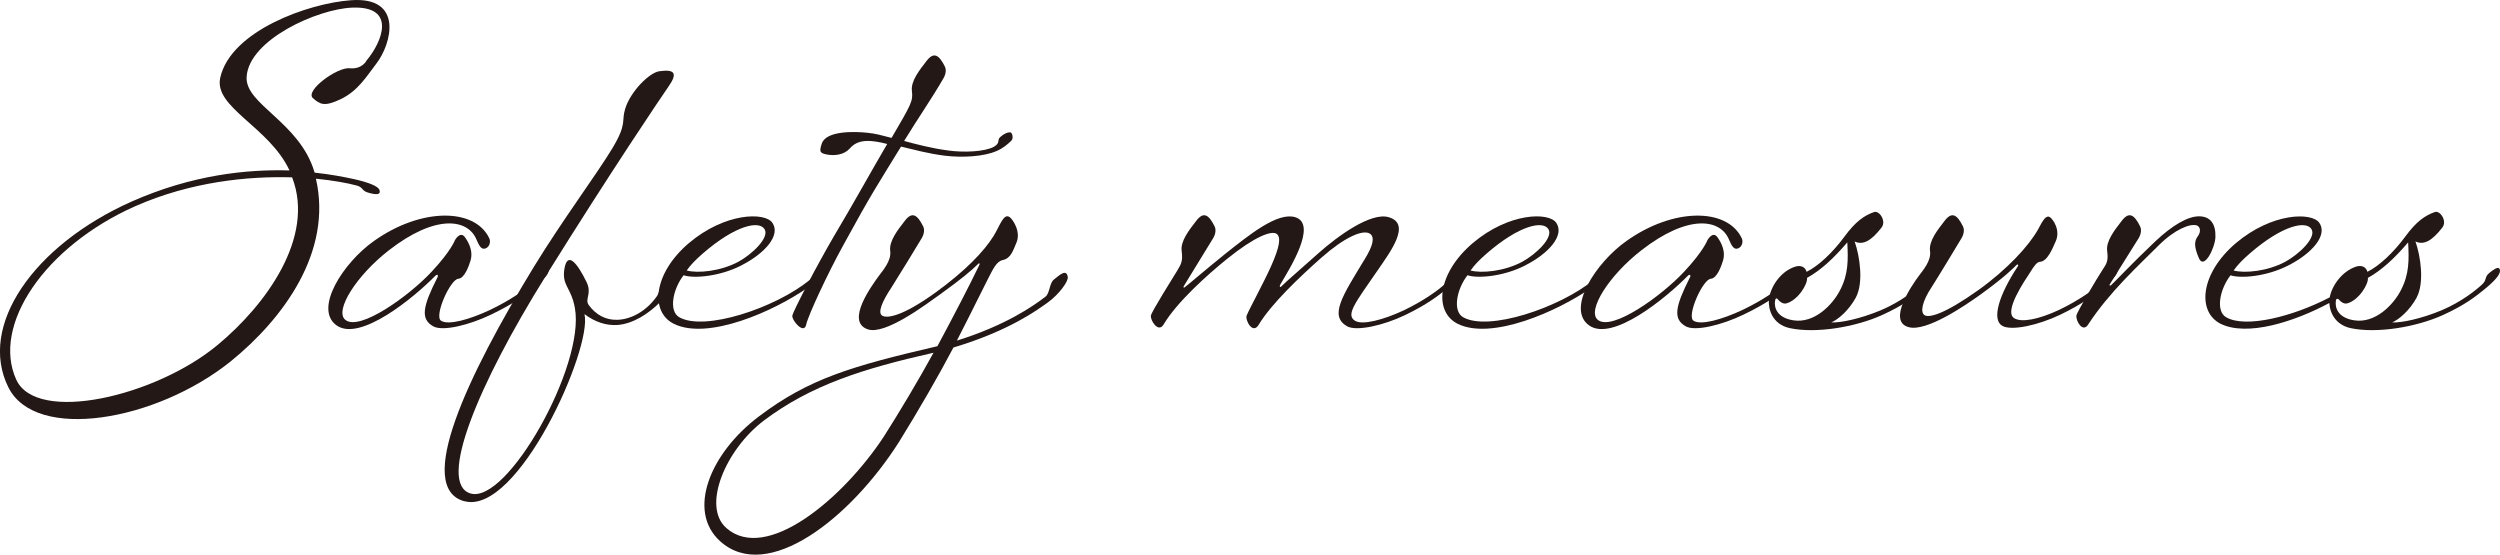
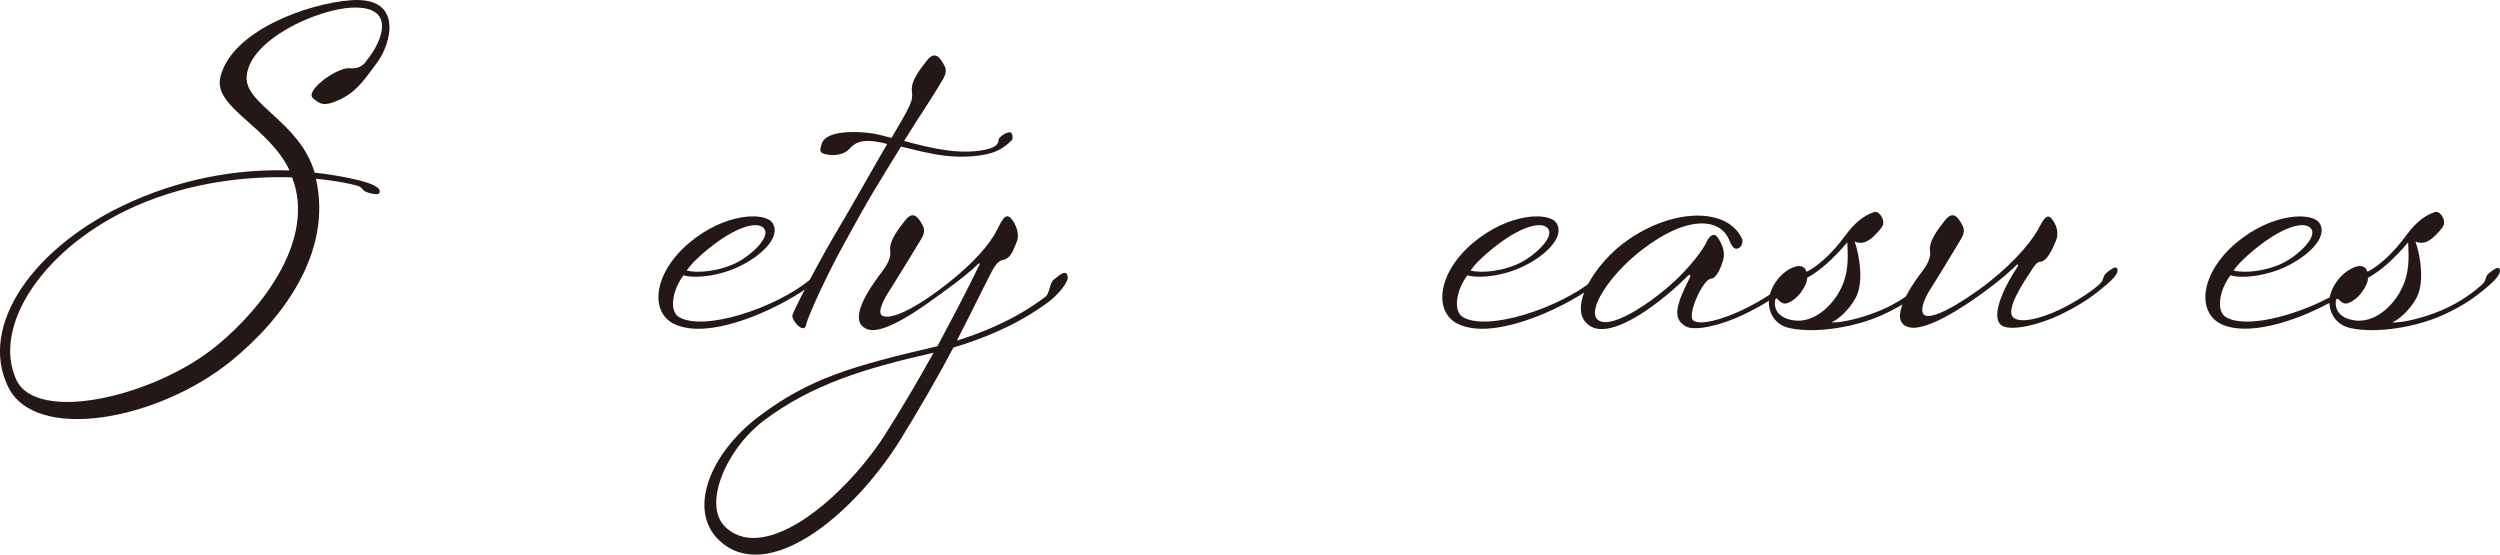
<svg xmlns="http://www.w3.org/2000/svg" id="_レイヤー_2" data-name="レイヤー 2" width="872.88" height="193.68" viewBox="0 0 872.88 193.68">
  <defs>
    <style>
      .cls-1 {
        fill: #231815;
      }
    </style>
  </defs>
  <g id="_レイヤー_3" data-name="レイヤー 3">
    <g>
      <path class="cls-1" d="M131.33,22.31c-3.48,4.54-6.35,9.38-12.25,12.25s-7.41,1.81-9.83-.3c-2.87-2.57,8.47-10.89,12.85-10.43,4.39.45,5.9-2.72,5.9-2.72,5.44-6.5,10.58-19.05-4.99-18.45-12.1.45-36.14,11.19-36.9,24.19-.6,9.68,18.6,15.73,23.74,33.42,5.59.6,10.28,1.51,13.76,2.27,4.69,1.06,8.62,2.42,8.92,3.93.45,1.51-1.06,1.66-4.08.76-2.12-.6-1.66-1.81-3.78-2.42-3.33-.91-8.32-1.81-14.37-2.42,5.9,25.56-11.49,48.99-29.79,63.81-26.01,20.87-68.05,28.13-77.57,9.07-10.74-21.47,8.77-49.6,42.95-64.87,21.17-9.38,40.37-11.34,55.19-10.89-7.11-15.27-26.46-21.93-24.19-32.36C80.53,10.81,107.59,1.14,122.56.08c18.45-1.36,14.21,15.27,8.77,22.23ZM5.67,132.54c7.11,15.58,48.69,5.9,70.31-12.1,16.63-13.76,34.17-37.5,26.01-58.52-15.42-.45-35.38,1.51-54.89,10.13C15.5,86.12-2.95,113.64,5.67,132.54Z" />
-       <path class="cls-1" d="M152.8,96.7c.3-.6-.15-1.06-.76-.45-7.56,7.71-26.31,23.14-34.48,17.39-8.17-5.75,2.27-21.93,13-29.49,16.33-11.64,35.08-11.64,40.22-1.06.61,1.06.3,3.02-1.21,3.63-1.51.6-2.27-.91-3.18-3.02-3.02-7.41-14.37-8.92-30.54,3.63-11.34,8.77-19.21,21.17-15.27,24.35,4.99,4.08,22.38-8.47,30.09-16.78,6.8-7.26,8.17-11.04,8.17-11.04,0,0,1.81-3.33,3.48-1.06,1.66,2.27,2.87,5.29,1.97,8.17-.6,1.97-2.12,6.2-4.23,6.35-2.87.15-8.62,13.16-6.05,14.67,2.57,1.66,9.98-.45,17.09-3.78,6.96-3.33,12.1-6.96,14.21-8.92,1.66-1.51.76-2.57,2.42-3.93,2.42-1.97,3.63-2.42,3.78-.91.15,1.51-2.27,3.48-5.9,6.65-2.27,1.97-6.35,4.99-14.21,8.77-7.56,3.63-16.79,5.9-20.11,4.08-4.54-2.57-3.78-6.8,1.51-17.24Z" />
-       <path class="cls-1" d="M162.18,175.03c-17.54-4.69,1.06-43.85,24.19-81.81,10.28-16.78,21.78-32.06,27.52-41.58,5.14-8.62,3.02-9.22,4.38-13.61,1.81-6.05,8.47-12.7,11.95-13.16,5.44-.76,6.35.76,3.33,5.14-3.02,4.39-19.81,29.18-43.1,66.53s-37.96,72.28-26.16,75.76c12.85,3.78,40.07-44.76,36.44-64.72-1.36-7.56-4.69-7.71-3.63-13.91,1.06-5.9,4.39-1.97,7.71,4.84,1.97,4.08-.76,5.9.76,8.01,2.42,3.33,5.9,5.29,9.98,5.14,4.84-.15,10.13-3.02,13.76-8.17,1.06-1.51.76-2.87,2.27-4.39,2.57-2.42,4.23-3.02,4.39-1.51.3,1.97-.76,3.18-5.44,7.86-4.23,4.23-9.53,7.56-14.82,8.01-4.08.3-8.01-1.06-11.64-3.78,2.87,11.95-23.29,70.31-41.89,65.32Z" />
      <path class="cls-1" d="M258.95,92.62c-7.56,3.93-16.78,4.69-20.26,3.48-3.78,4.84-5.29,12.55-1.51,14.67,8.77,4.99,33.42-3.18,45.52-13,1.66-1.36,1.21-3.02,2.87-4.39,2.42-1.97,3.93-2.27,4.08-.76.15,1.51-3.18,4.69-7.26,7.56-12.25,8.62-35.38,18.75-47.18,12.85-8.32-4.23-7.11-17.54,5.29-28.13,12.7-10.74,26.61-10.89,29.18-7.11,3.02,4.39-2.72,10.74-10.74,14.82ZM266.97,80.07c-1.81-3.18-10.13-1.51-21.62,8.47-2.42,2.12-4.23,3.93-5.59,5.9,3.78,1.06,11.79.3,18-3.02,4.99-2.72,10.89-8.47,9.22-11.34Z" />
      <path class="cls-1" d="M347.11,51.19c2.27-1.36.91-2.27,2.12-3.33,1.21-1.06,2.27-1.66,3.48-1.66.76,0,1.21,2.12.45,2.87-1.36,1.36-3.02,2.72-5.14,3.63-4.39,1.97-11.95,2.42-18.15,1.66-6.05-.76-10.74-2.12-15.27-3.18-8.17,13.31-10.28,16.33-20.11,34.33-5.59,10.13-12.4,24.8-13,27.82-.76,3.63-5.14-1.51-4.84-3.18.3-1.51,8.32-17.09,14.52-27.67,7.56-12.7,13-22.68,18.6-32.21-2.87-.76-5.14-1.06-6.65-1.06-2.57,0-4.69.6-6.5,2.72-1.97,2.12-4.99,2.42-7.26,2.12-3.33-.45-3.33-1.21-2.42-3.93,1.51-4.54,11.49-4.23,15.73-3.78,3.17.3,5.14.91,8.62,1.81,6.8-11.64,7.56-12.85,7.11-16.33-.45-3.48,2.57-7.26,5.14-10.58s4.38-1.97,6.35,1.97c.76,1.51,0,3.33-.45,4.08-4.08,7.11-9.07,14.21-13.76,21.93,3.93,1.06,9.53,2.57,15.42,3.33,5.44.76,12.85.45,16.03-1.36Z" />
      <path class="cls-1" d="M310.82,87.63c-.45-3.48,2.57-7.26,5.14-10.59,2.57-3.33,4.38-1.97,6.35,1.97.76,1.51,0,3.33-.45,4.08-1.06,1.81-8.62,14.21-10.58,17.24-3.33,4.99-4.84,8.77-3.33,9.83,1.51,1.06,6.8.6,18.9-8.17,9.98-7.26,16.63-14.06,20.11-19.66,2.27-3.78,3.48-8.01,5.59-6.5,1.06.76,4.08,5.14,2.27,9.07-1.06,2.42-1.81,5.29-4.69,5.9-2.27.45-3.48,3.33-5.14,6.5-1.21,2.27-4.99,10.13-10.89,21.62,17.09-5.29,26.92-12.25,30.85-15.27,1.66-1.21,1.36-4.69,3.02-6.05,2.42-1.97,4.39-3.63,4.84-.91.3,1.51-3.02,6.05-6.96,8.92-3.63,2.57-13.31,9.83-32.96,15.73-4.99,9.53-12.25,22.08-18.9,32.81-16.94,26.77-46.12,49.75-62.6,34.78-11.64-10.58-3.48-30.7,13.61-43.55,17.39-13.16,32.36-17.54,62.3-24.5,5.75-10.74,11.04-20.87,14.67-28.43.15-.45,0-.76-.45-.3-2.42,2.42-5.9,5.29-13,10.43-5.29,3.78-19.51,14.52-25.56,12.4-7.86-2.72,1.51-15.27,3.63-18.3,1.66-2.27,4.69-5.59,4.23-9.07ZM253.66,184.41c13.91,12.1,40.53-10.13,54.89-31.91,5.59-8.77,12.25-19.96,17.39-29.34-24.8,5.59-42.79,11.34-59.12,23.59-13.46,10.13-21.93,30.09-13.16,37.65Z" />
-       <path class="cls-1" d="M476.4,90.66c3.18-5.14,3.48-7.71,2.12-8.92-2.42-1.97-9.22,1.21-17.09,8.17-7.86,6.96-17.54,16.18-21.93,23.44-2.12,3.63-4.84-1.66-4.23-3.18,1.21-2.87,5.59-10.74,8.47-17.09,3.17-7.11,3.48-10.13,2.12-11.34-1.82-1.51-8.01,1.06-17.39,8.62-7.11,5.75-17.54,15.12-22.23,22.98-1.82,3.02-4.69-1.51-4.39-3.18.3-1.51,7.86-13.46,9.22-15.73,1.36-2.27,1.97-3.33,1.51-6.8-.45-3.48,2.57-7.26,5.14-10.59,2.57-3.33,4.38-1.97,6.35,1.97.76,1.51,0,3.33-.45,4.08l-10.28,16.78c-.3.45,0,.76.3.45,2.12-1.66,6.8-5.75,13.91-11.49,8.77-6.96,18.45-14.82,24.65-13,8.01,2.42-2.12,18.3-5.14,23.44-.45.76-.15,1.21.3.76,2.12-2.12,5.75-5.14,13-11.64,6.8-6.05,18.3-14.37,24.5-12.55,7.86,2.27.91,11.64-3.78,18.45-7.71,11.19-11.34,15.58-8.01,17.69,2.57,1.66,9.98-.3,17.09-3.63,6.96-3.33,12.1-7.11,14.21-9.07,1.66-1.51.76-2.57,2.42-3.93,2.42-1.97,3.63-2.42,3.78-.91.15,1.51-2.12,3.78-5.9,6.8-2.27,1.81-6.2,4.99-14.06,8.77-7.56,3.63-16.94,5.75-20.26,3.93-6.35-3.63-1.66-10.58,6.05-23.29Z" />
      <path class="cls-1" d="M532.64,92.62c-7.56,3.93-16.78,4.69-20.26,3.48-3.78,4.84-5.29,12.55-1.51,14.67,8.77,4.99,33.42-3.18,45.52-13,1.66-1.36,1.21-3.02,2.87-4.39,2.42-1.97,3.93-2.27,4.08-.76.15,1.51-3.18,4.69-7.26,7.56-12.25,8.62-35.38,18.75-47.18,12.85-8.32-4.23-7.11-17.54,5.29-28.13,12.7-10.74,26.61-10.89,29.18-7.11,3.02,4.39-2.72,10.74-10.74,14.82ZM540.66,80.07c-1.81-3.18-10.13-1.51-21.62,8.47-2.42,2.12-4.23,3.93-5.59,5.9,3.78,1.06,11.79.3,18-3.02,4.99-2.72,10.89-8.47,9.22-11.34Z" />
      <path class="cls-1" d="M590.11,96.7c.3-.6-.15-1.06-.76-.45-7.56,7.71-26.31,23.14-34.48,17.39-8.17-5.75,2.27-21.93,13-29.49,16.33-11.64,35.08-11.64,40.22-1.06.6,1.06.3,3.02-1.21,3.63-1.51.6-2.27-.91-3.18-3.02-3.02-7.41-14.37-8.92-30.54,3.63-11.34,8.77-19.21,21.17-15.27,24.35,4.99,4.08,22.38-8.47,30.09-16.78,6.8-7.26,8.17-11.04,8.17-11.04,0,0,1.81-3.33,3.48-1.06,1.66,2.27,2.87,5.29,1.97,8.17-.6,1.97-2.12,6.2-4.23,6.35-2.87.15-8.62,13.16-6.05,14.67,2.57,1.66,9.98-.45,17.09-3.78,6.96-3.33,12.1-6.96,14.21-8.92,1.66-1.51.76-2.57,2.42-3.93,2.42-1.97,3.63-2.42,3.78-.91.15,1.51-2.27,3.48-5.9,6.65-2.27,1.97-6.35,4.99-14.21,8.77-7.56,3.63-16.79,5.9-20.11,4.08-4.54-2.57-3.78-6.8,1.51-17.24Z" />
      <path class="cls-1" d="M648.02,103.81c-2.57,4.69-6.2,7.71-8.62,8.77,3.18.15,9.98-1.21,17.24-4.23,7.11-3.02,12.1-7.11,14.21-9.07,1.66-1.51.76-2.57,2.42-3.93,2.42-1.97,3.63-2.42,3.78-.91.15,1.51-2.12,3.93-5.9,6.96-2.27,1.81-6.05,4.99-14.06,8.62-9.38,4.23-23.14,6.5-32.21,4.54-6.2-1.36-7.56-6.8-7.26-9.98.45-4.23,3.93-9.83,9.22-11.49,1.97-.6,3.48.15,3.93,1.81,4.08-1.97,9.22-6.8,13.31-12.4,3.78-5.14,6.8-7.26,10.28-8.47,1.81-.6,4.38,3.18,2.57,5.44-3.63,4.69-6.5,6.2-9.38,4.84,1.81,5.14,3.17,14.37.45,19.51ZM626.09,111.83c7.41,1.21,13.76-5.44,16.33-10.43,3.02-5.75,2.87-10.74,2.57-16.78-4.38,5.14-9.07,9.68-14.06,12.4.3,2.12-3.18,7.86-7.26,8.92-1.21.3-2.42-.76-2.87-1.36-.45-.6-.91-.6-1.06.6-.3,2.12.61,5.75,6.35,6.65Z" />
      <path class="cls-1" d="M673.87,87.63c-.45-3.48,2.57-7.26,5.14-10.59,2.57-3.33,4.38-1.97,6.35,1.97.76,1.51,0,3.33-.45,4.08-1.06,1.81-8.47,14.06-10.43,17.09-3.33,4.99-4.08,8.77-2.57,9.83,1.51,1.06,6.8-.15,18.9-8.77,10.13-7.26,17.54-15.42,20.72-21.02,1.21-2.12,2.57-5.44,4.23-4.39,1.06.76,3.78,4.54,1.97,8.47-1.06,2.42-2.87,6.96-5.44,7.11-1.06,0-2.12,1.51-3.33,3.48-1.97,3.02-9.38,13.76-5.75,16.18,2.57,1.66,8.62.45,15.73-2.87,6.96-3.33,12.1-7.11,14.21-9.07,1.66-1.51.76-2.57,2.42-3.93,2.42-1.97,3.63-2.42,3.78-.91.15,1.51-2.12,3.78-5.9,6.8-2.27,1.81-6.2,4.99-14.06,8.77-7.56,3.63-16.94,5.75-20.26,3.93-3.78-2.12-1.36-10.59,5.44-20.87.3-.45-.15-.76-.45-.45-1.06,1.06-3.93,4.08-12.7,10.43-5.29,3.78-18.75,13-24.95,11.34-7.71-1.97,1.21-14.82,3.33-17.69,1.66-2.27,4.54-5.44,4.08-8.92Z" />
-       <path class="cls-1" d="M729.07,113.34c-1.97,3.02-4.39-1.51-4.08-3.18.3-1.51,7.56-13.61,9.07-15.88,1.51-2.27,2.12-3.18,1.66-6.65-.45-3.48,2.57-7.26,5.14-10.59,2.57-3.33,4.39-1.97,6.35,1.97.76,1.51,0,3.33-.45,4.08l-10.13,16.18c-.3.45.15.6.45.3,1.51-1.36,7.11-7.41,15.42-15.27,5.9-5.59,11.34-8.77,15.27-8.77s5.9,2.57,5.75,7.26c-.15,3.78-3.93,11.49-5.75,7.41-1.82-4.23-1.66-6.05-.3-7.86,1.06-1.51.76-3.18-.45-3.63-2.27-.76-7.71,1.36-13.31,6.96-7.26,7.26-17.24,16.33-24.65,27.67Z" />
      <path class="cls-1" d="M843.84,103.81c-2.57,4.69-6.2,7.71-8.62,8.77,3.18.15,9.98-1.21,17.24-4.23,7.11-3.02,12.1-7.11,14.21-9.07,1.66-1.51.76-2.57,2.42-3.93,2.42-1.97,3.63-2.42,3.78-.91.15,1.51-2.12,3.93-5.9,6.96-2.27,1.81-6.05,4.99-14.06,8.62-9.38,4.23-23.14,6.5-32.21,4.54-5.44-1.21-7.26-5.59-7.41-8.77-12.4,6.65-28.73,11.79-37.96,7.26-8.32-4.23-7.11-17.54,5.29-28.13,12.7-10.74,26.61-10.89,29.18-7.11,3.02,4.39-2.72,10.74-10.74,14.82-7.56,3.93-16.78,4.69-20.26,3.48-3.78,4.84-5.29,12.55-1.51,14.67,6.8,3.93,23.44-.3,36.14-6.96.76-4.08,4.23-9.07,9.22-10.74,1.97-.6,3.48.15,3.93,1.81,4.08-1.97,9.22-6.8,13.31-12.4,3.78-5.14,6.8-7.26,10.28-8.47,1.81-.6,4.38,3.18,2.57,5.44-3.63,4.69-6.5,6.2-9.38,4.84,1.81,5.14,3.17,14.37.45,19.51ZM807.09,80.07c-1.81-3.18-10.13-1.51-21.62,8.47-2.42,2.12-4.23,3.93-5.6,5.9,3.78,1.06,11.79.3,18-3.02,4.99-2.72,10.89-8.47,9.22-11.34ZM821.91,111.83c7.41,1.21,13.76-5.44,16.33-10.43,3.02-5.75,2.87-10.74,2.57-16.78-4.38,5.14-9.07,9.68-14.06,12.4.3,2.12-3.18,7.86-7.26,8.92-1.21.3-2.42-.76-2.87-1.36-.45-.45-1.06-.3-1.06.6-.3,2.12.61,5.75,6.35,6.65Z" />
    </g>
  </g>
</svg>